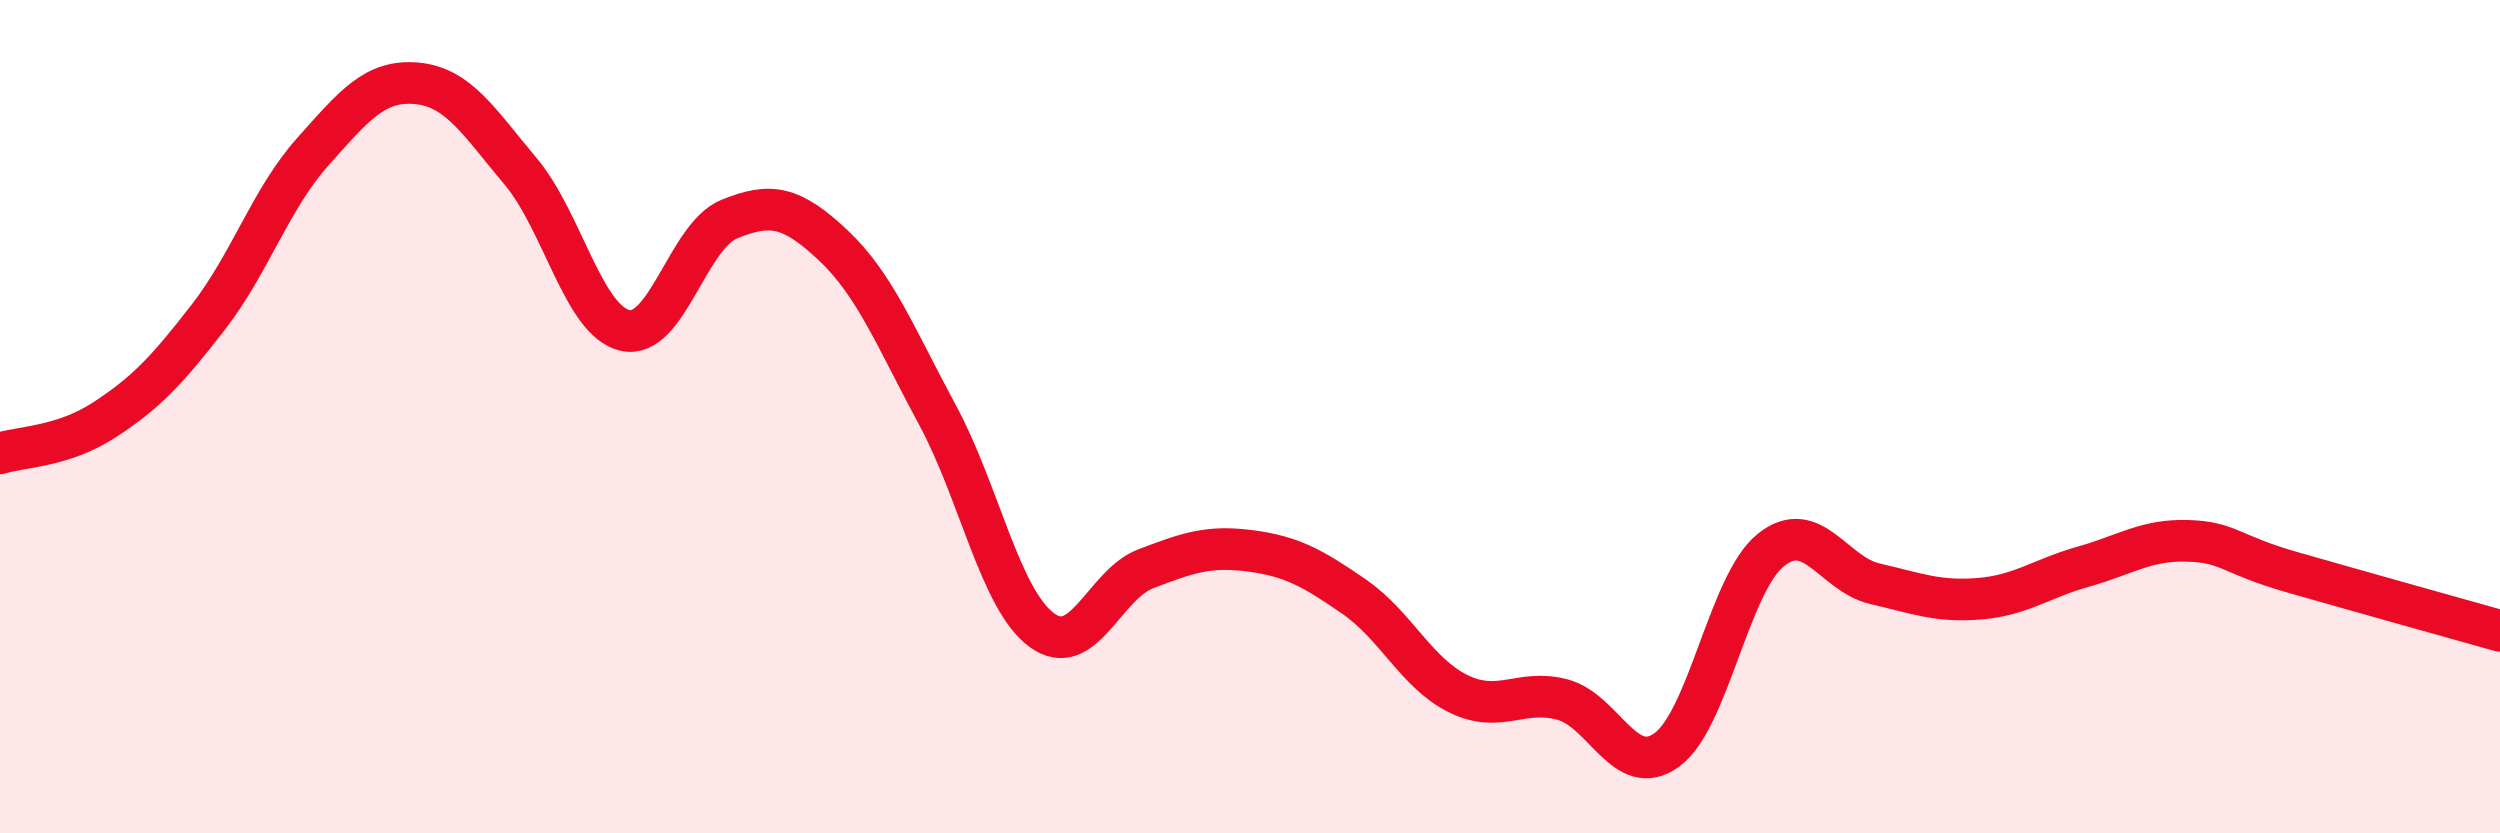
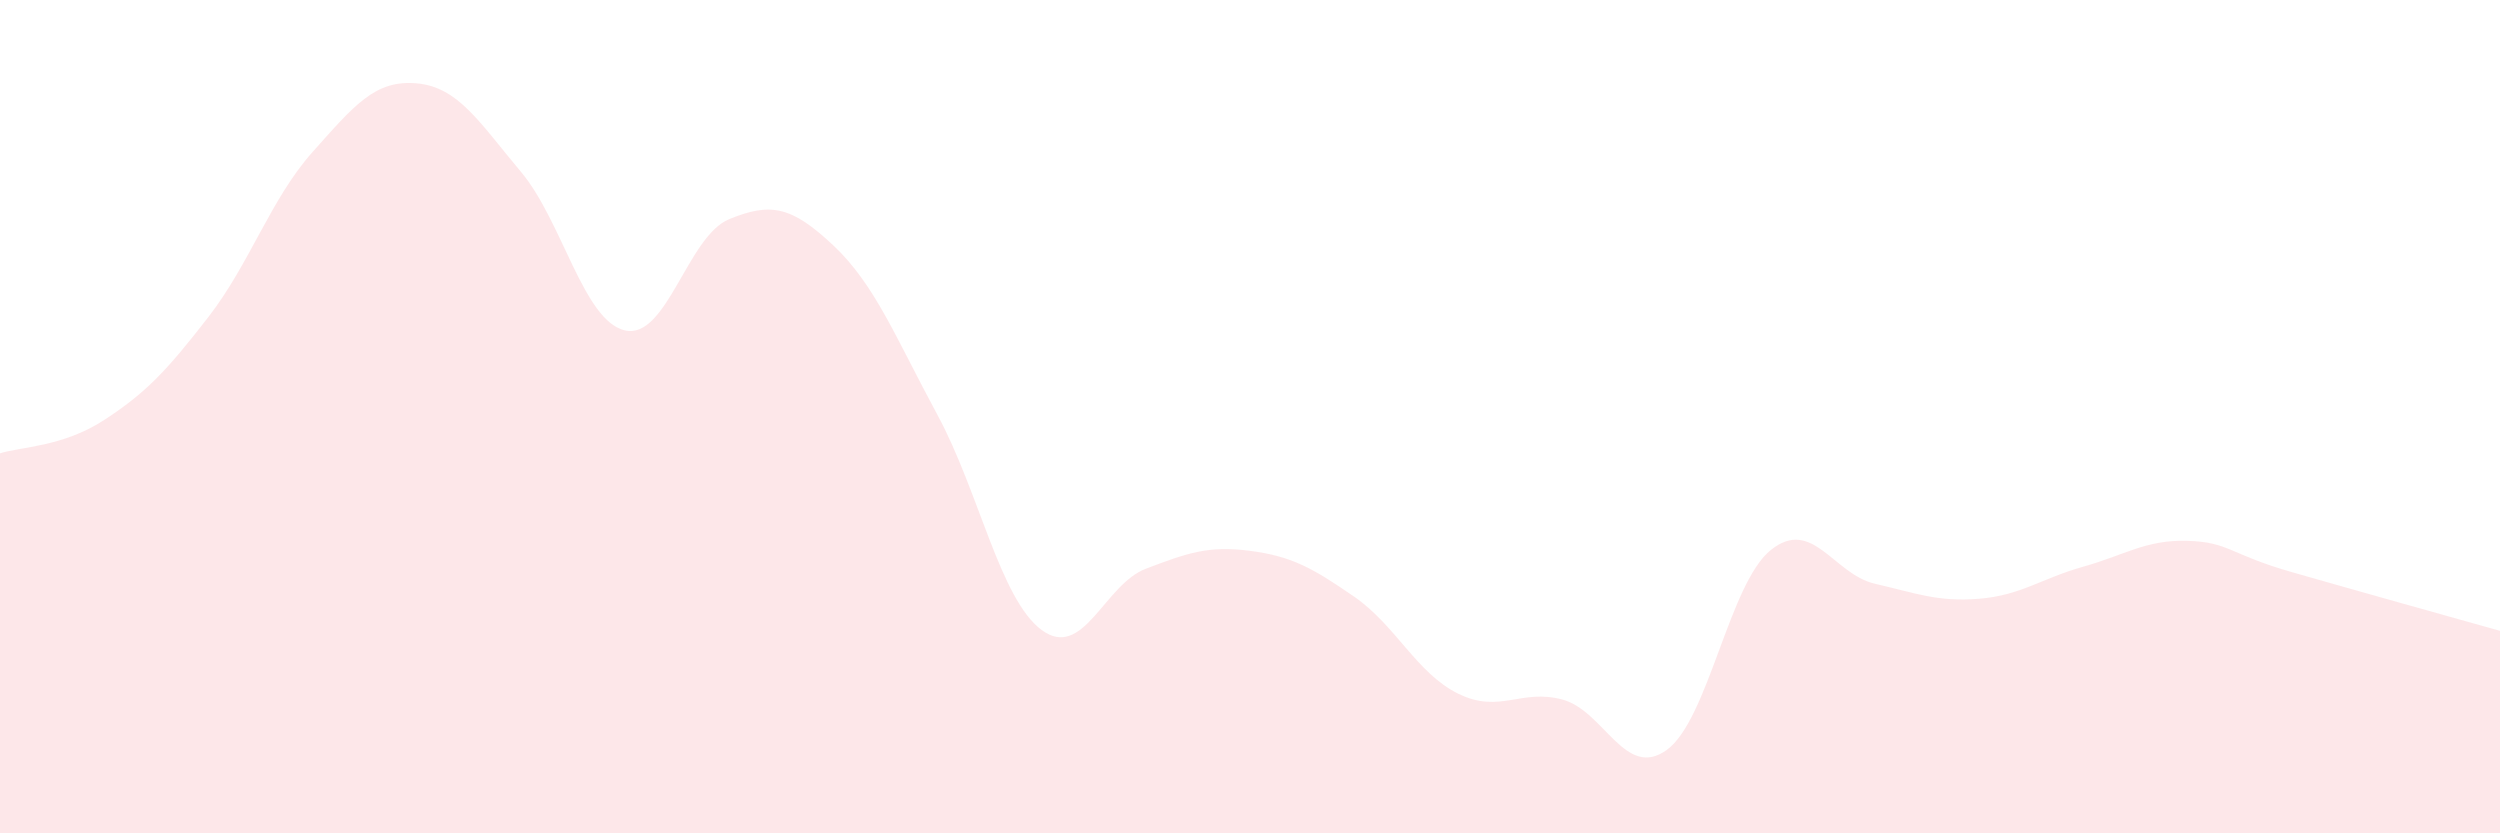
<svg xmlns="http://www.w3.org/2000/svg" width="60" height="20" viewBox="0 0 60 20">
  <path d="M 0,10.88 C 0.5,10.72 1.5,10.73 2.5,10.08 C 3.5,9.43 4,8.9 5,7.61 C 6,6.32 6.5,4.77 7.5,3.65 C 8.5,2.53 9,1.91 10,2 C 11,2.09 11.5,2.93 12.5,4.12 C 13.5,5.31 14,7.7 15,7.93 C 16,8.16 16.5,5.67 17.5,5.26 C 18.5,4.85 19,4.95 20,5.89 C 21,6.83 21.5,8.11 22.5,9.96 C 23.5,11.81 24,14.38 25,15.12 C 26,15.86 26.5,14.03 27.5,13.65 C 28.5,13.27 29,13.09 30,13.22 C 31,13.35 31.5,13.63 32.5,14.32 C 33.5,15.01 34,16.16 35,16.65 C 36,17.14 36.5,16.52 37.5,16.79 C 38.5,17.06 39,18.72 40,18 C 41,17.28 41.5,14 42.5,13.2 C 43.5,12.4 44,13.78 45,14.01 C 46,14.24 46.5,14.45 47.5,14.37 C 48.5,14.29 49,13.88 50,13.6 C 51,13.32 51.5,12.95 52.5,12.98 C 53.5,13.01 53.5,13.3 55,13.73 C 56.5,14.16 59,14.86 60,15.14L60 20L0 20Z" fill="#EB0A25" opacity="0.1" stroke-linecap="round" stroke-linejoin="round" />
-   <path d="M 0,10.88 C 0.5,10.72 1.5,10.73 2.5,10.08 C 3.5,9.43 4,8.9 5,7.61 C 6,6.32 6.5,4.77 7.5,3.65 C 8.5,2.53 9,1.91 10,2 C 11,2.09 11.5,2.93 12.5,4.12 C 13.5,5.31 14,7.7 15,7.93 C 16,8.16 16.5,5.67 17.5,5.26 C 18.5,4.85 19,4.95 20,5.89 C 21,6.83 21.5,8.11 22.5,9.96 C 23.5,11.81 24,14.38 25,15.12 C 26,15.86 26.5,14.03 27.5,13.65 C 28.5,13.27 29,13.09 30,13.22 C 31,13.35 31.5,13.63 32.5,14.32 C 33.5,15.01 34,16.16 35,16.65 C 36,17.14 36.5,16.52 37.5,16.79 C 38.5,17.06 39,18.72 40,18 C 41,17.28 41.5,14 42.5,13.2 C 43.5,12.4 44,13.78 45,14.01 C 46,14.24 46.5,14.45 47.5,14.37 C 48.5,14.29 49,13.88 50,13.6 C 51,13.32 51.5,12.95 52.5,12.98 C 53.5,13.01 53.5,13.3 55,13.73 C 56.5,14.16 59,14.86 60,15.14" stroke="#EB0A25" stroke-width="1" fill="none" stroke-linecap="round" stroke-linejoin="round" />
</svg>